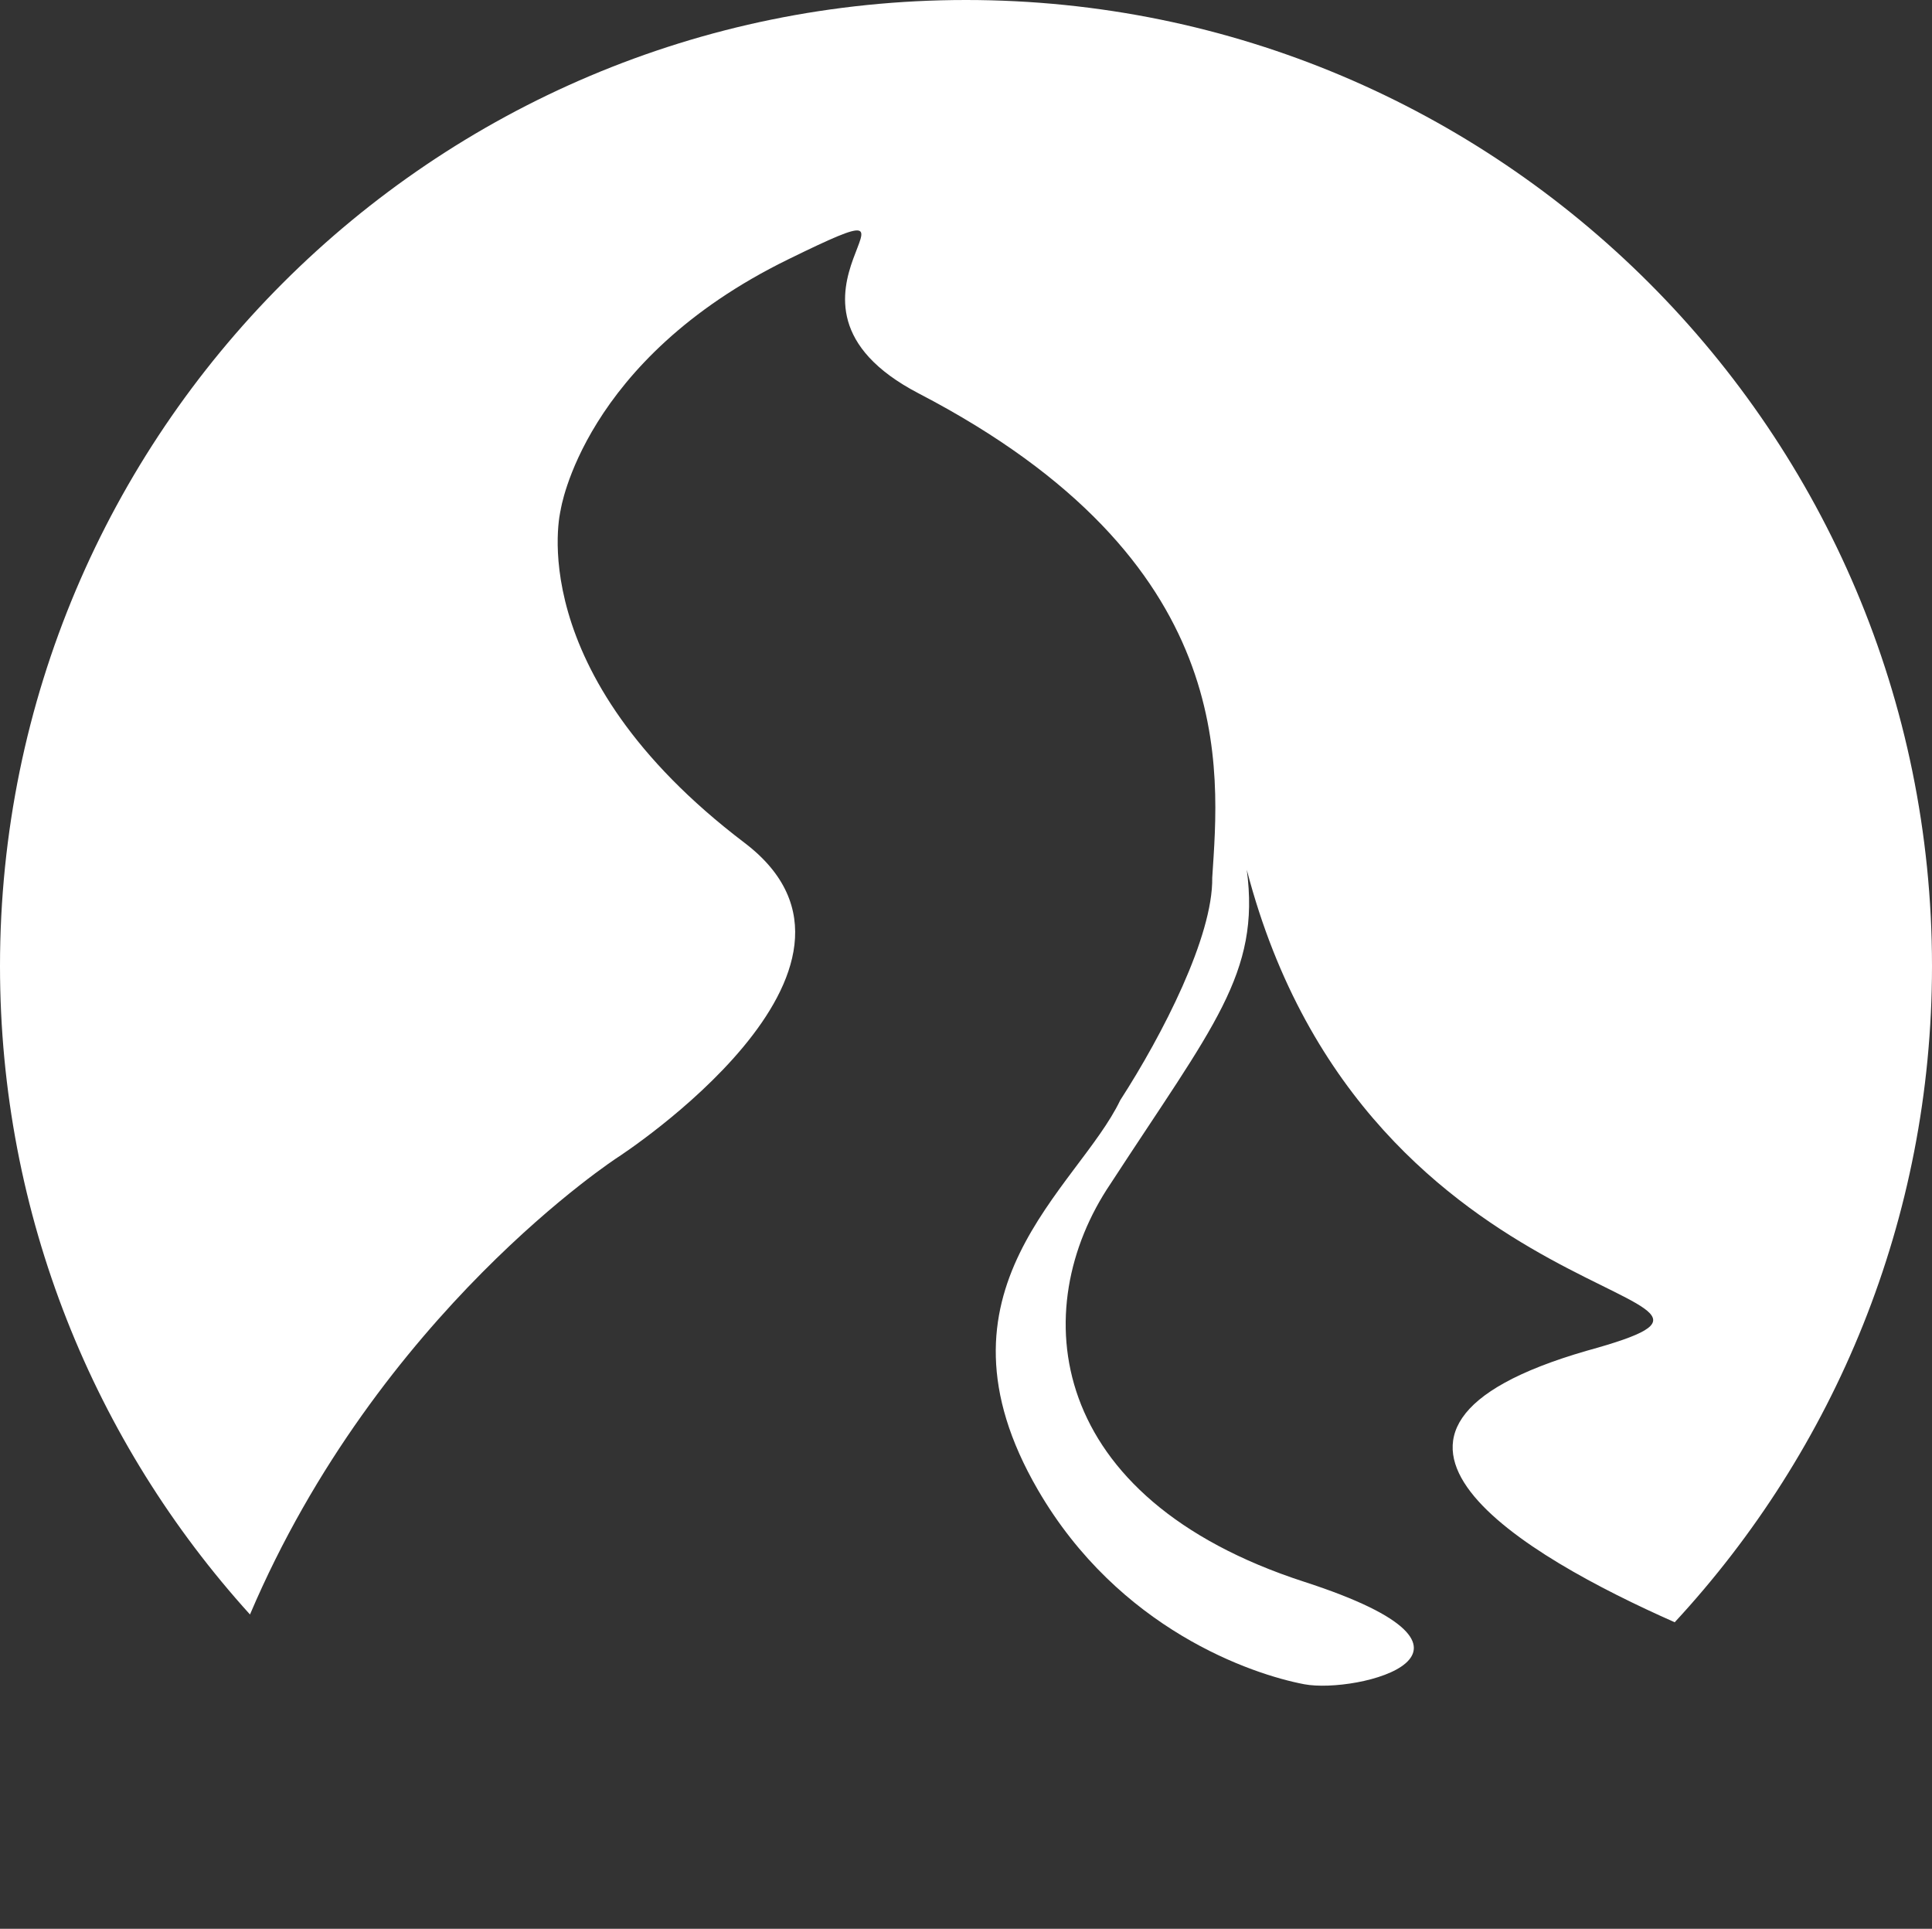
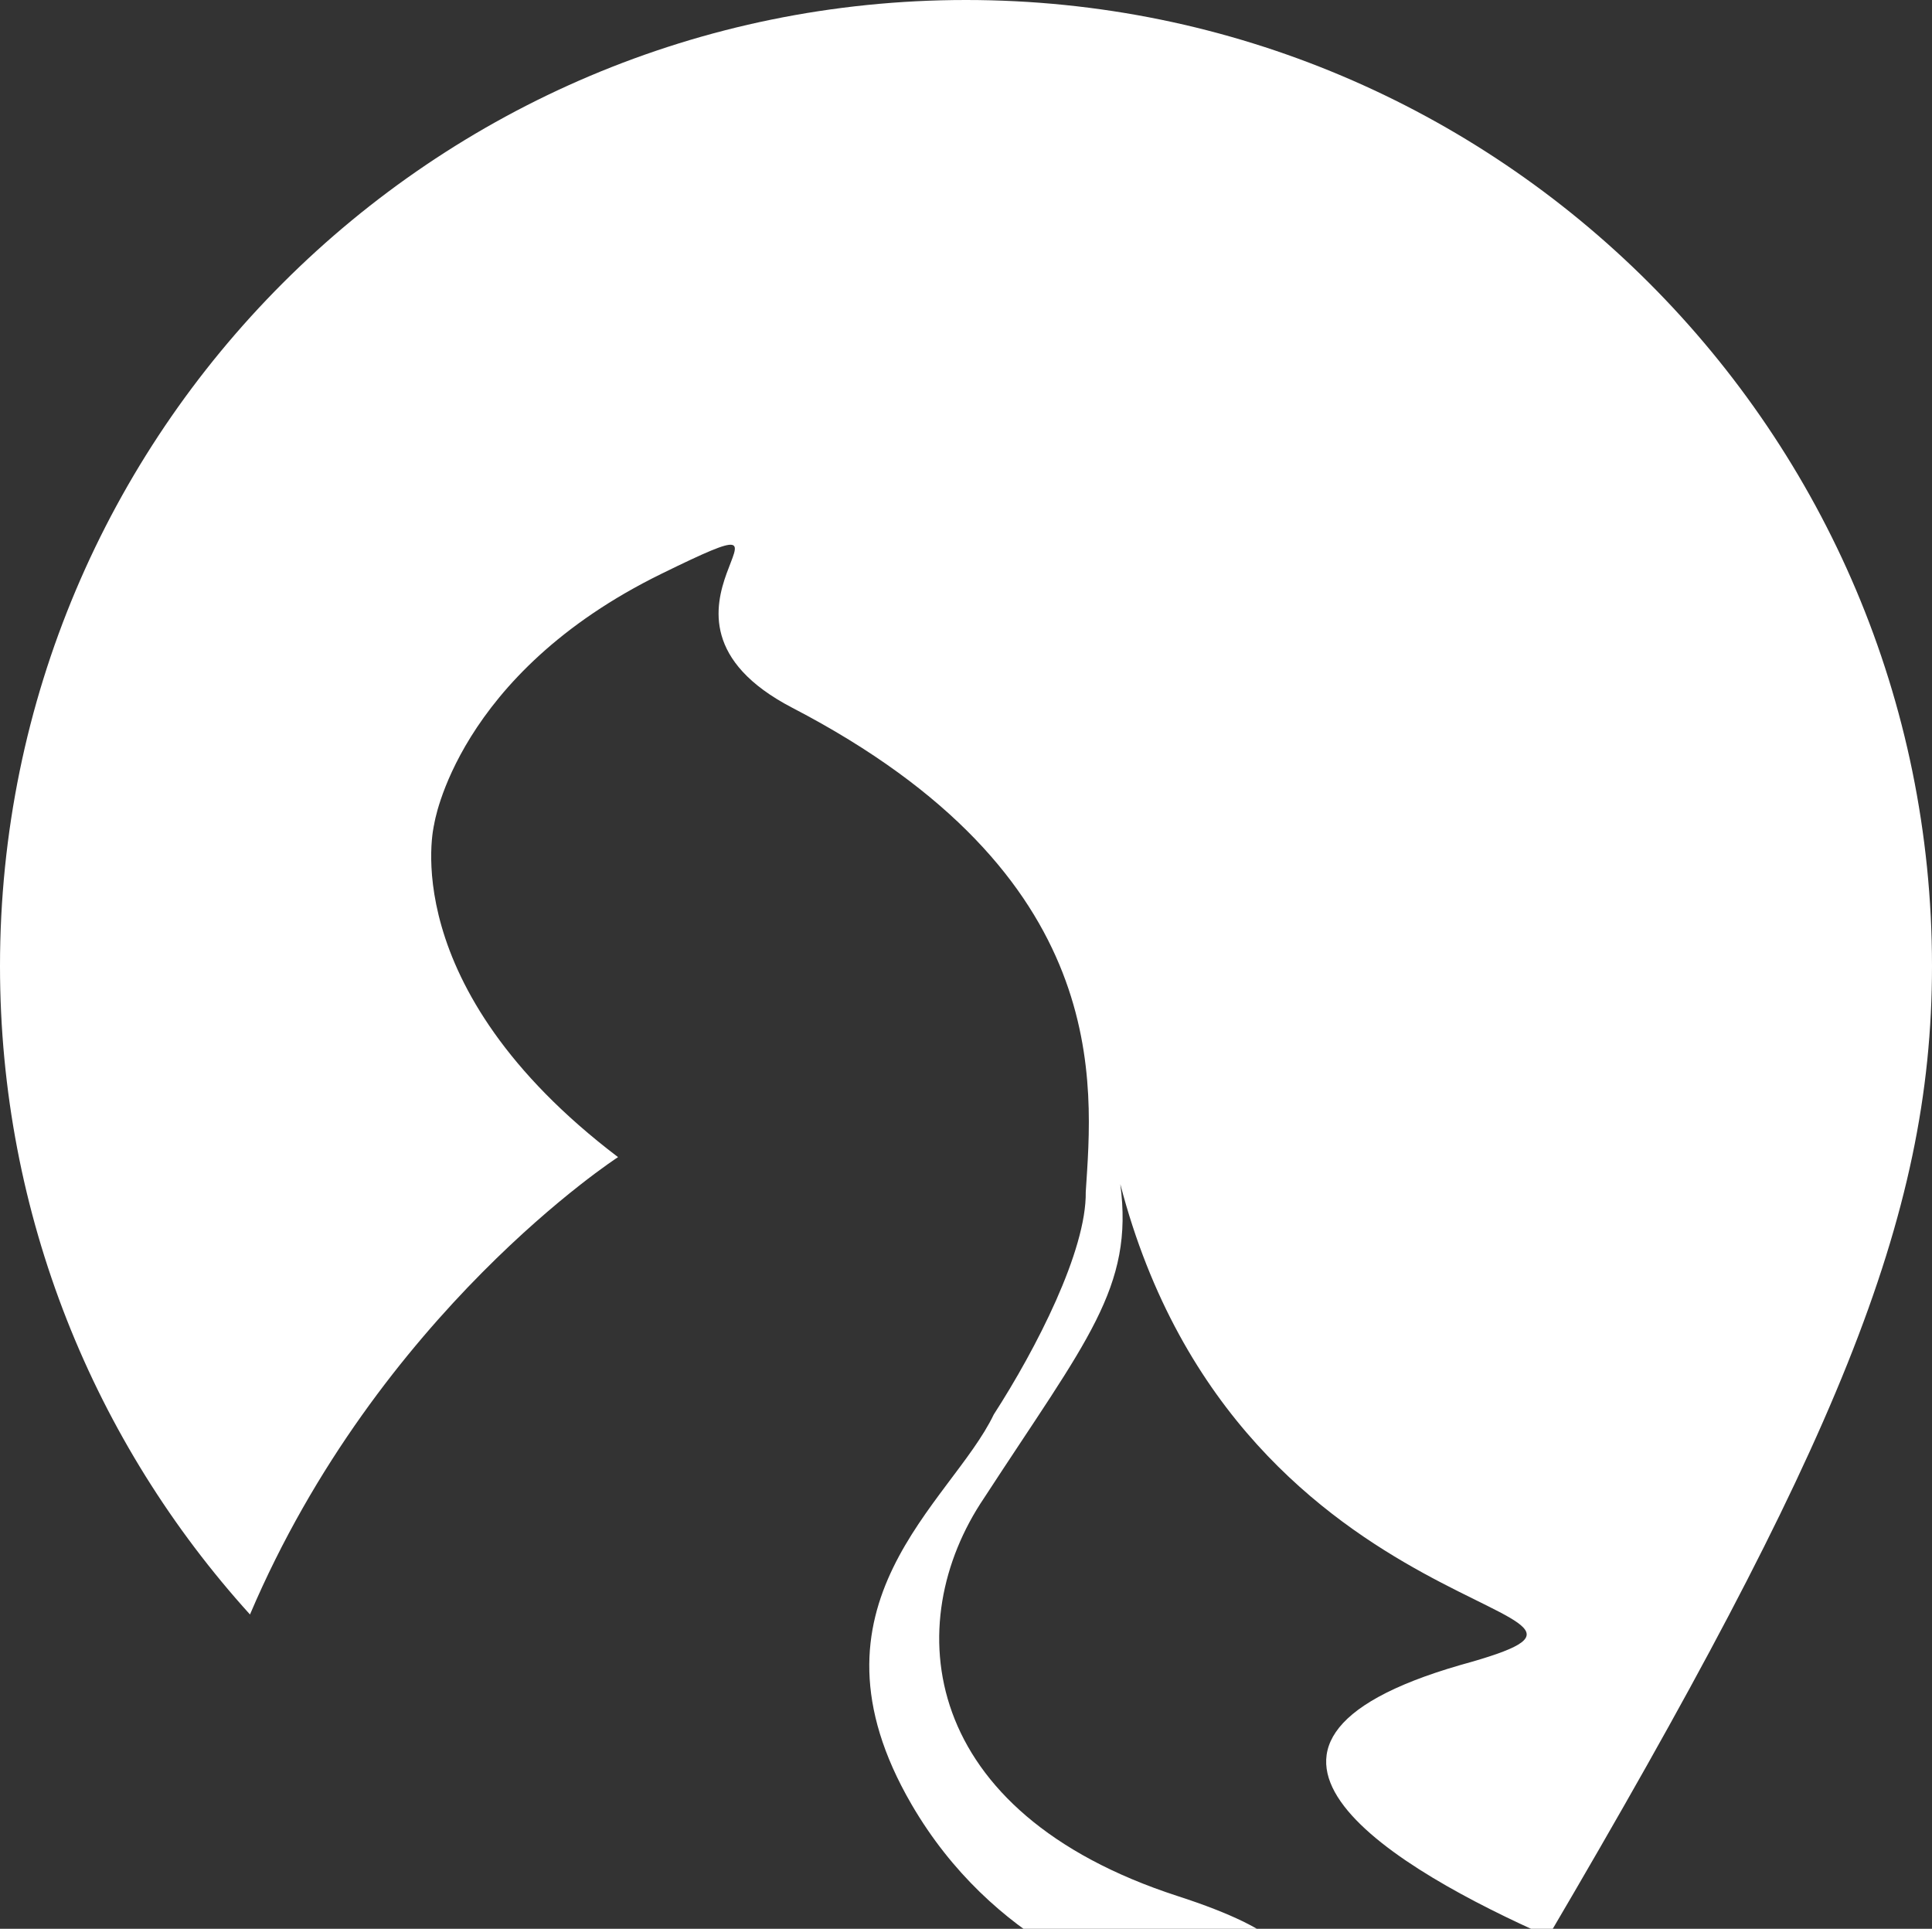
<svg xmlns="http://www.w3.org/2000/svg" version="1.2" baseProfile="tiny" id="Ebene_1" x="0px" y="0px" width="48.434px" height="48.351px" viewBox="0 0 48.434 48.351" xml:space="preserve">
  <rect x="0" y="0" width="48.434" height="48.351" fill="#333333" stroke="none" />
-   <path fill="#FFFFFF" d="M48.434,24.217C48.434,10.842,37.592,0,24.216,0C10.842,0,0,10.842,0,24.217  c0,6.256,2.373,11.957,6.267,16.255c3.226-7.579,9.227-11.465,9.227-11.465s7.311-4.736,3.171-7.879  c-5.644-4.284-4.61-8.341-4.61-8.341s0.557-3.767,5.704-6.285c4.455-2.182-1.203,1.035,3.277,3.363  c8.083,4.202,7.526,9.447,7.354,12.137c0.021,1.471-1.244,3.934-2.306,5.578c-1.062,2.22-4.976,4.758-2.063,9.771  c2.031,3.495,5.361,4.621,6.676,4.87s5.462-0.797,0-2.568c-6.491-2.104-6.975-6.844-4.855-9.981c2.57-3.949,3.758-5.268,3.414-7.868  c3.012,11.553,14.405,10.434,8.53,12.055c-6.976,2.013-1.543,5.153,2.198,6.808C45.985,36.346,48.434,30.567,48.434,24.217" />
+   <path fill="#FFFFFF" d="M48.434,24.217C48.434,10.842,37.592,0,24.216,0C10.842,0,0,10.842,0,24.217  c0,6.256,2.373,11.957,6.267,16.255c3.226-7.579,9.227-11.465,9.227-11.465c-5.644-4.284-4.61-8.341-4.61-8.341s0.557-3.767,5.704-6.285c4.455-2.182-1.203,1.035,3.277,3.363  c8.083,4.202,7.526,9.447,7.354,12.137c0.021,1.471-1.244,3.934-2.306,5.578c-1.062,2.22-4.976,4.758-2.063,9.771  c2.031,3.495,5.361,4.621,6.676,4.87s5.462-0.797,0-2.568c-6.491-2.104-6.975-6.844-4.855-9.981c2.57-3.949,3.758-5.268,3.414-7.868  c3.012,11.553,14.405,10.434,8.53,12.055c-6.976,2.013-1.543,5.153,2.198,6.808C45.985,36.346,48.434,30.567,48.434,24.217" />
</svg>